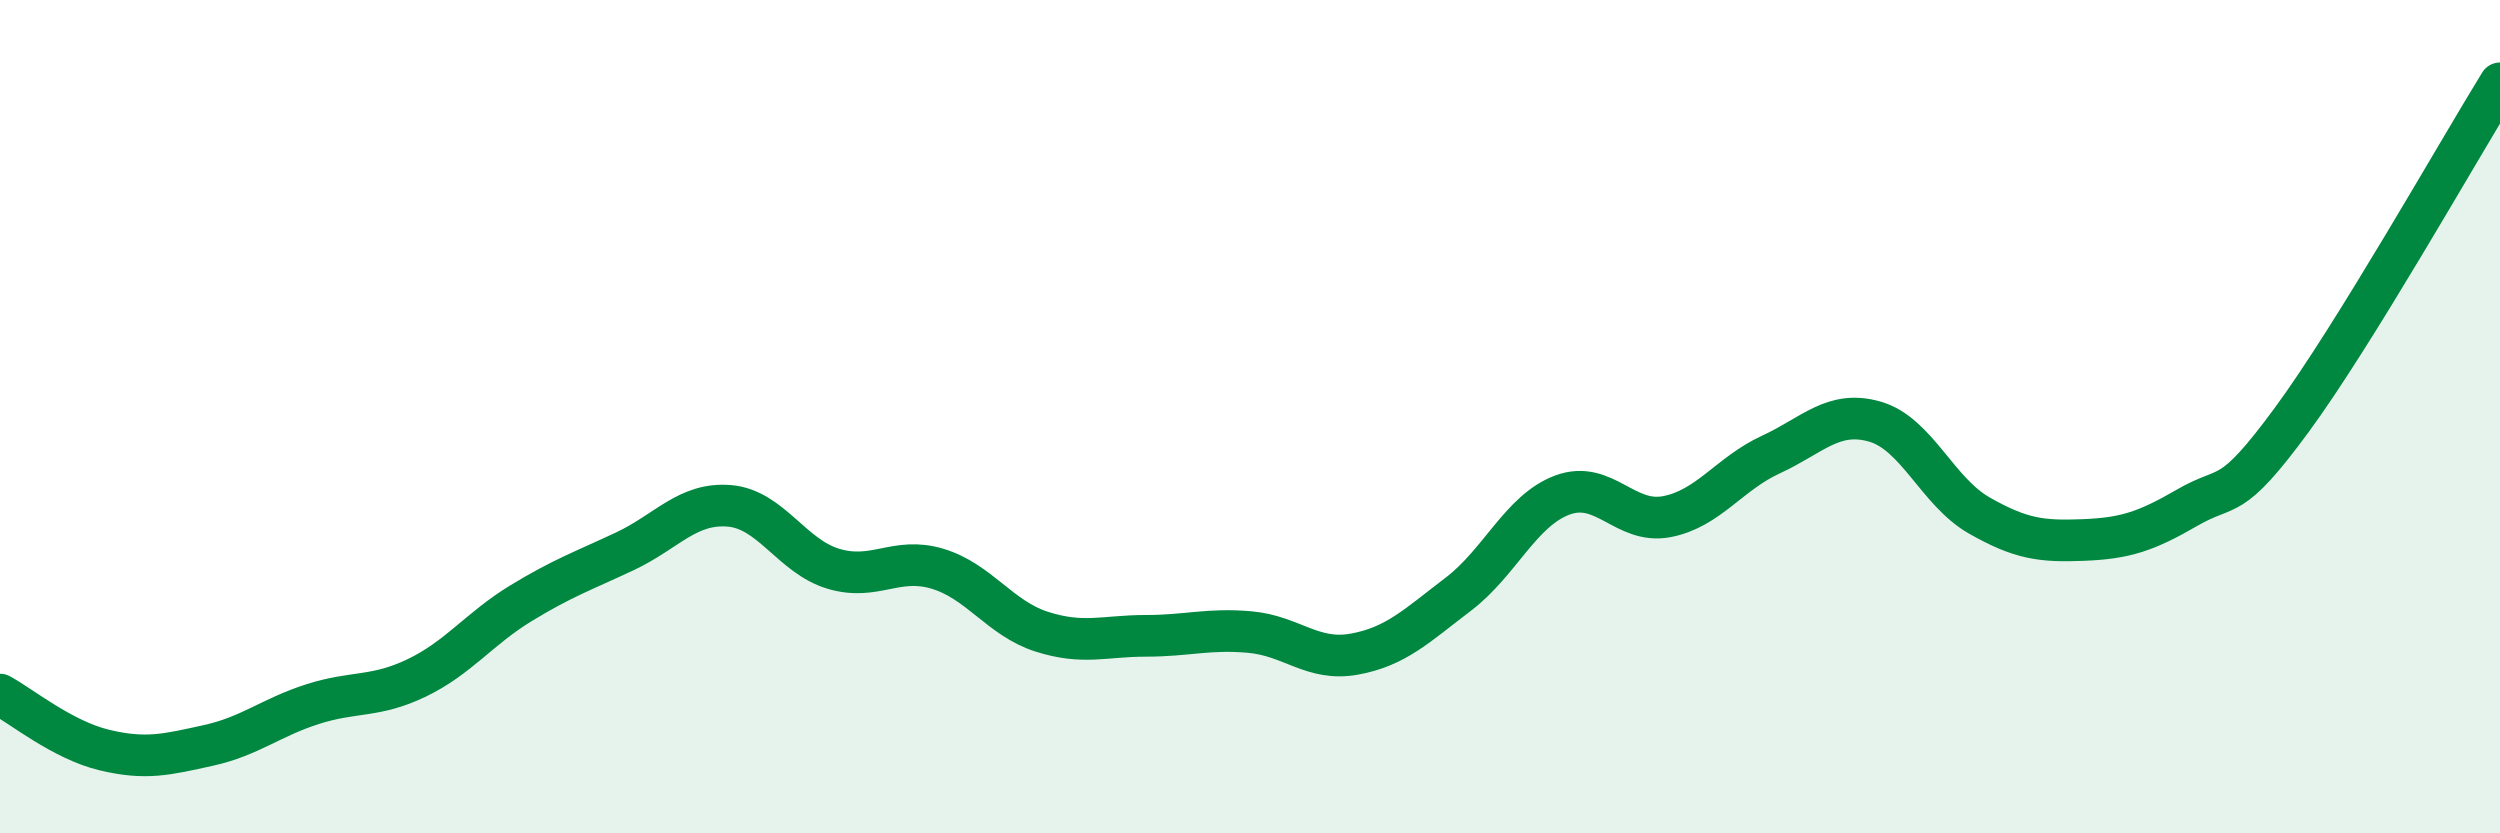
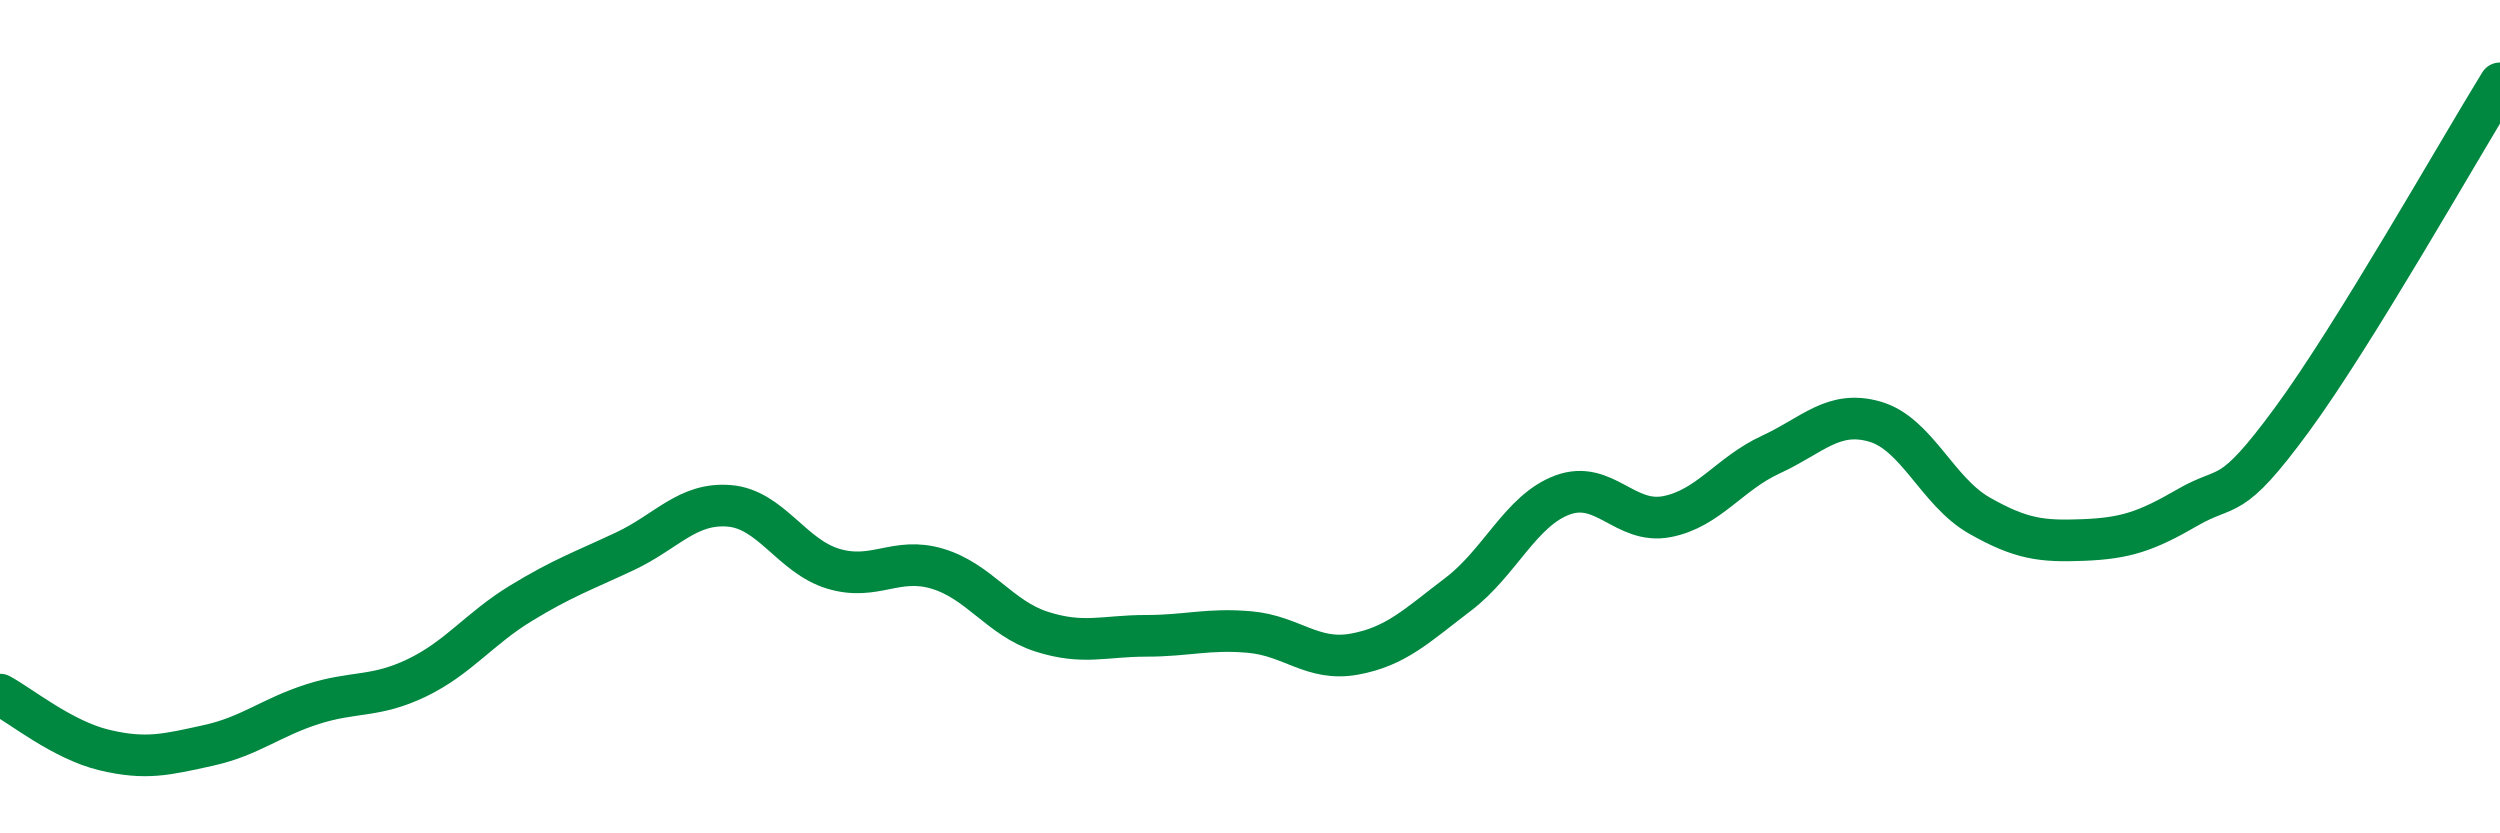
<svg xmlns="http://www.w3.org/2000/svg" width="60" height="20" viewBox="0 0 60 20">
-   <path d="M 0,16.67 C 0.5,16.94 1.5,17.76 2.5,18 C 3.5,18.24 4,18.11 5,17.89 C 6,17.67 6.5,17.22 7.5,16.9 C 8.5,16.58 9,16.75 10,16.27 C 11,15.79 11.5,15.09 12.5,14.48 C 13.5,13.87 14,13.7 15,13.23 C 16,12.76 16.5,12.06 17.5,12.14 C 18.5,12.22 19,13.35 20,13.65 C 21,13.95 21.5,13.35 22.5,13.65 C 23.5,13.95 24,14.84 25,15.16 C 26,15.48 26.5,15.26 27.5,15.26 C 28.5,15.26 29,15.08 30,15.17 C 31,15.26 31.5,15.88 32.5,15.7 C 33.5,15.52 34,15.02 35,14.26 C 36,13.5 36.5,12.25 37.5,11.88 C 38.5,11.51 39,12.59 40,12.4 C 41,12.21 41.5,11.37 42.5,10.91 C 43.5,10.45 44,9.83 45,10.12 C 46,10.41 46.5,11.8 47.5,12.37 C 48.5,12.94 49,13 50,12.96 C 51,12.92 51.5,12.76 52.5,12.18 C 53.5,11.6 53.5,12.12 55,10.08 C 56.5,8.04 59,3.62 60,2L60 20L0 20Z" fill="#008740" opacity="0.1" stroke-linecap="round" stroke-linejoin="round" />
  <path d="M 0,16.67 C 0.5,16.94 1.5,17.76 2.5,18 C 3.5,18.24 4,18.11 5,17.89 C 6,17.67 6.5,17.22 7.5,16.9 C 8.5,16.58 9,16.75 10,16.27 C 11,15.79 11.5,15.09 12.5,14.48 C 13.5,13.87 14,13.7 15,13.23 C 16,12.76 16.5,12.06 17.5,12.14 C 18.5,12.22 19,13.35 20,13.65 C 21,13.95 21.5,13.35 22.5,13.65 C 23.5,13.95 24,14.84 25,15.16 C 26,15.48 26.5,15.26 27.5,15.26 C 28.5,15.26 29,15.08 30,15.17 C 31,15.26 31.5,15.88 32.5,15.7 C 33.5,15.52 34,15.02 35,14.26 C 36,13.5 36.5,12.25 37.5,11.88 C 38.5,11.51 39,12.59 40,12.4 C 41,12.21 41.5,11.37 42.5,10.91 C 43.5,10.45 44,9.83 45,10.12 C 46,10.41 46.5,11.8 47.5,12.37 C 48.5,12.94 49,13 50,12.96 C 51,12.92 51.5,12.76 52.5,12.18 C 53.5,11.6 53.5,12.12 55,10.08 C 56.5,8.04 59,3.62 60,2" stroke="#008740" stroke-width="1" fill="none" stroke-linecap="round" stroke-linejoin="round" />
</svg>